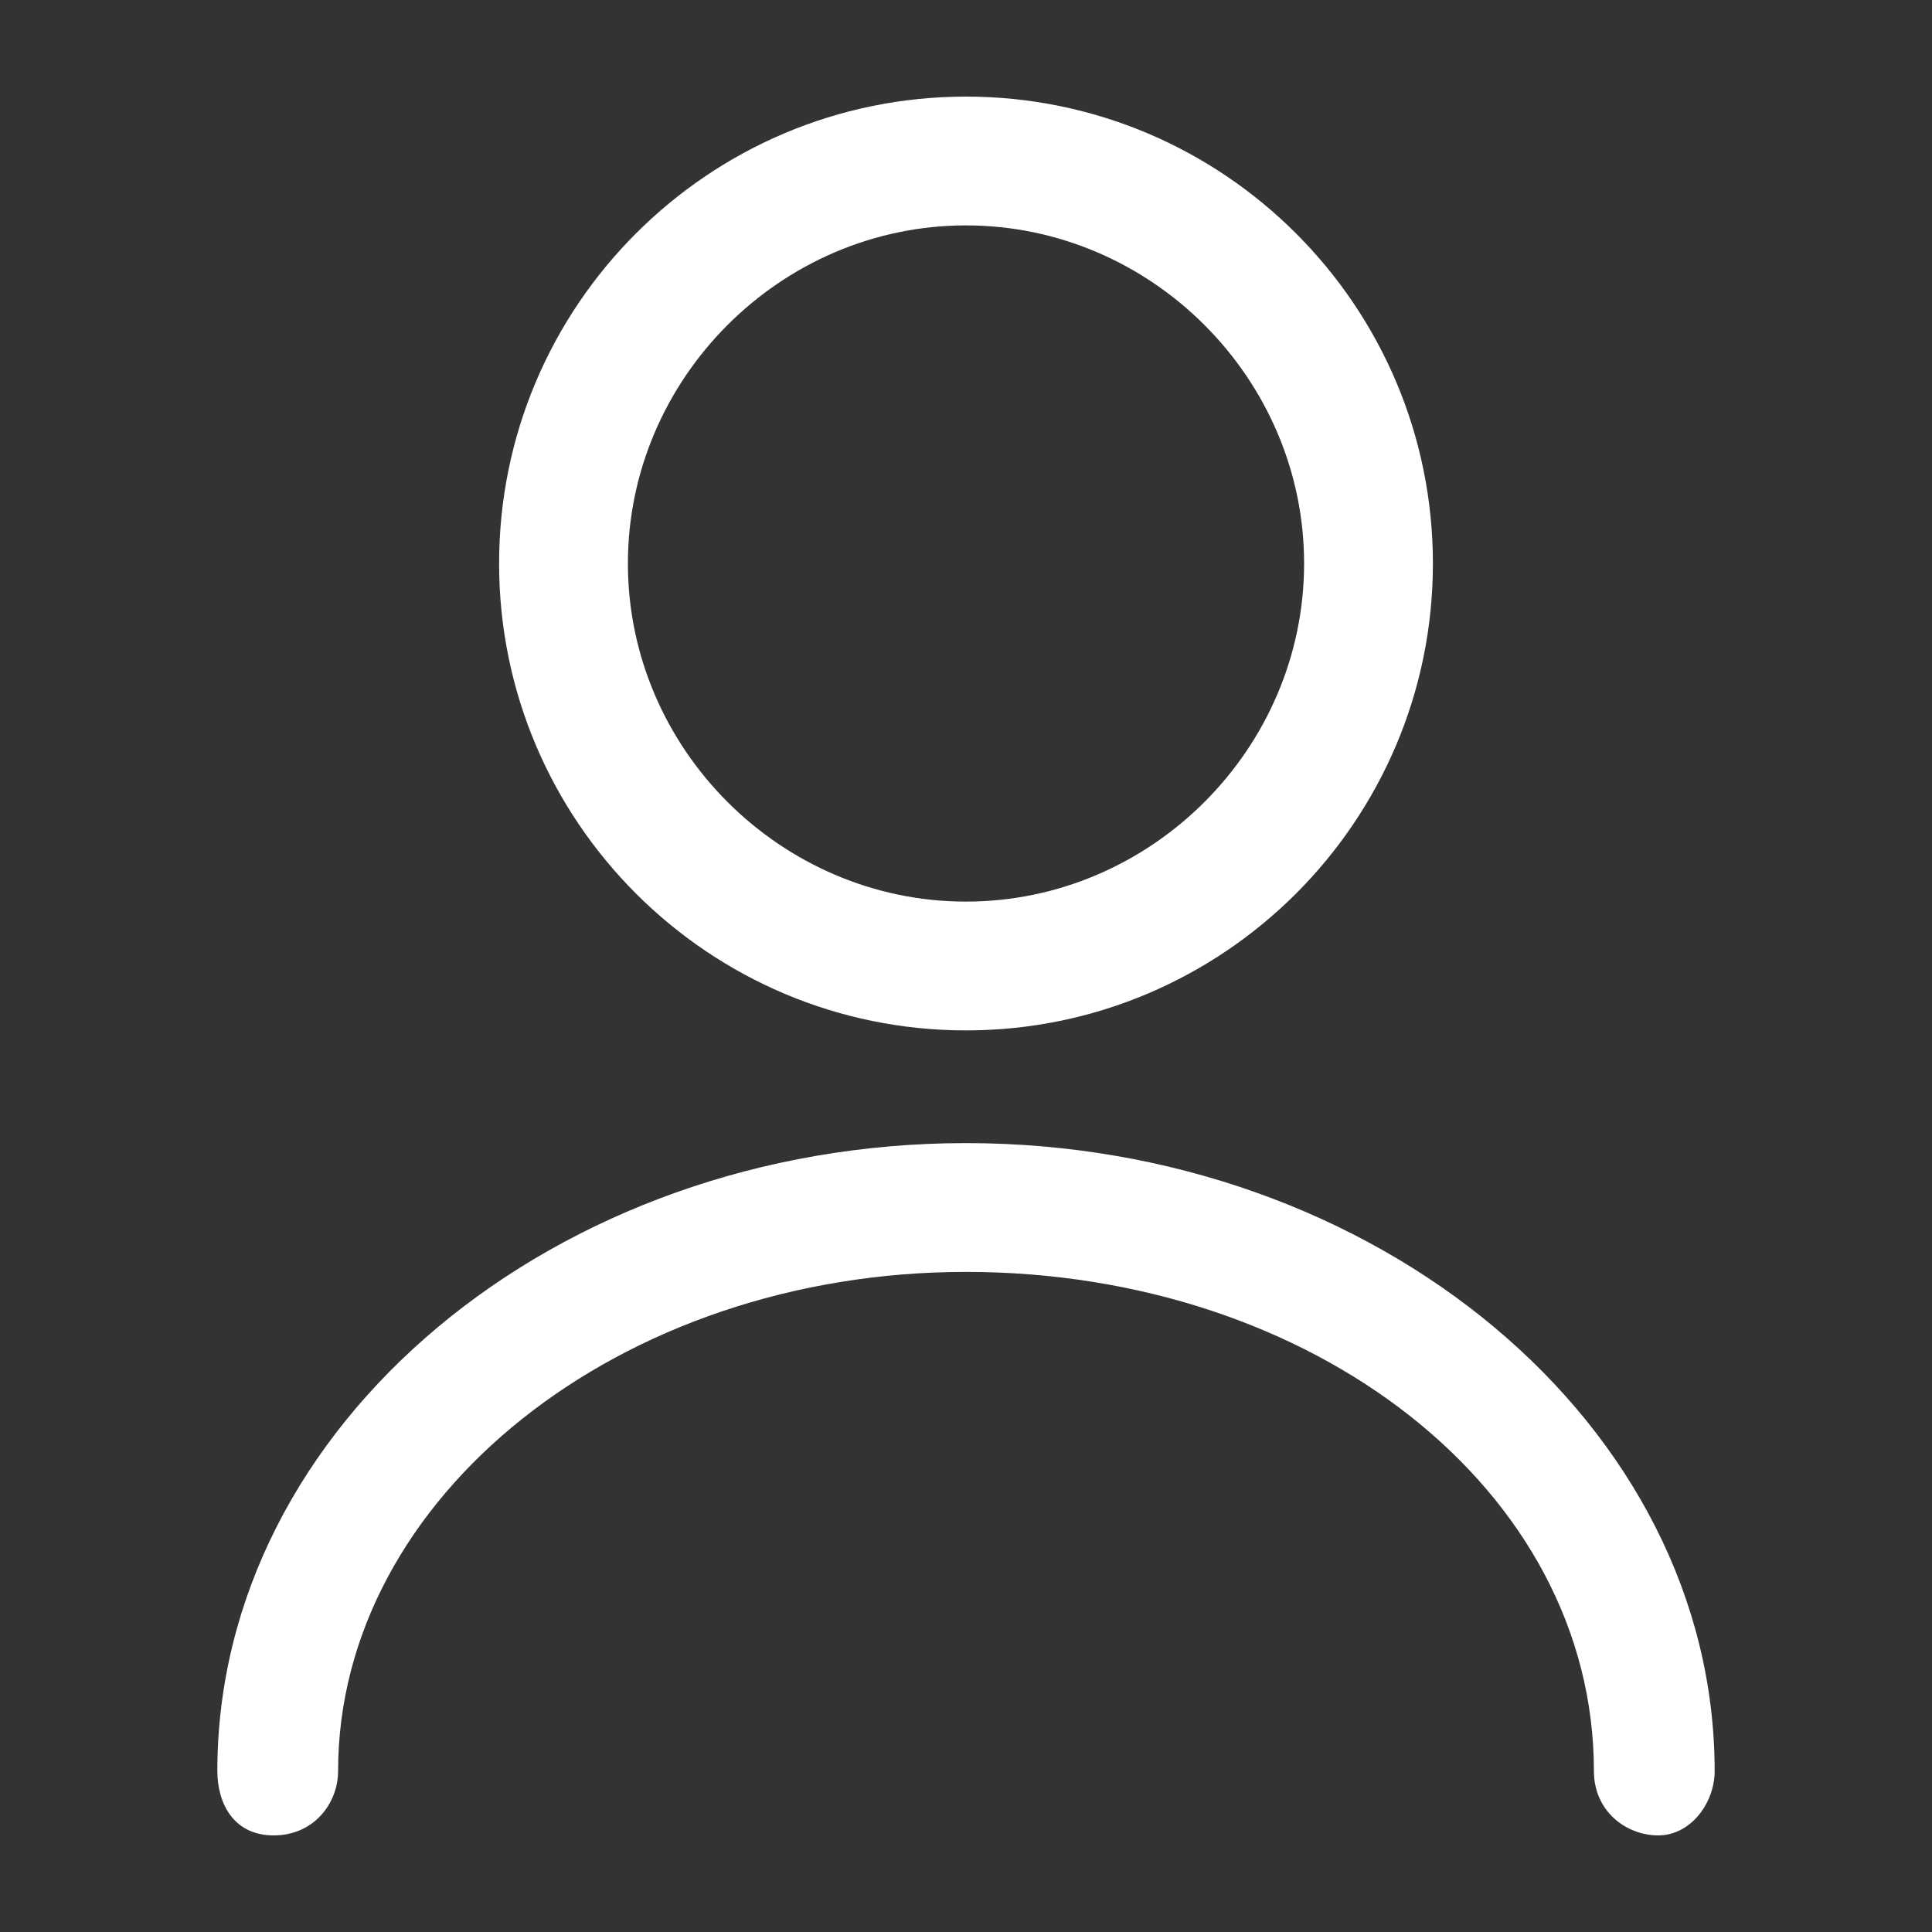
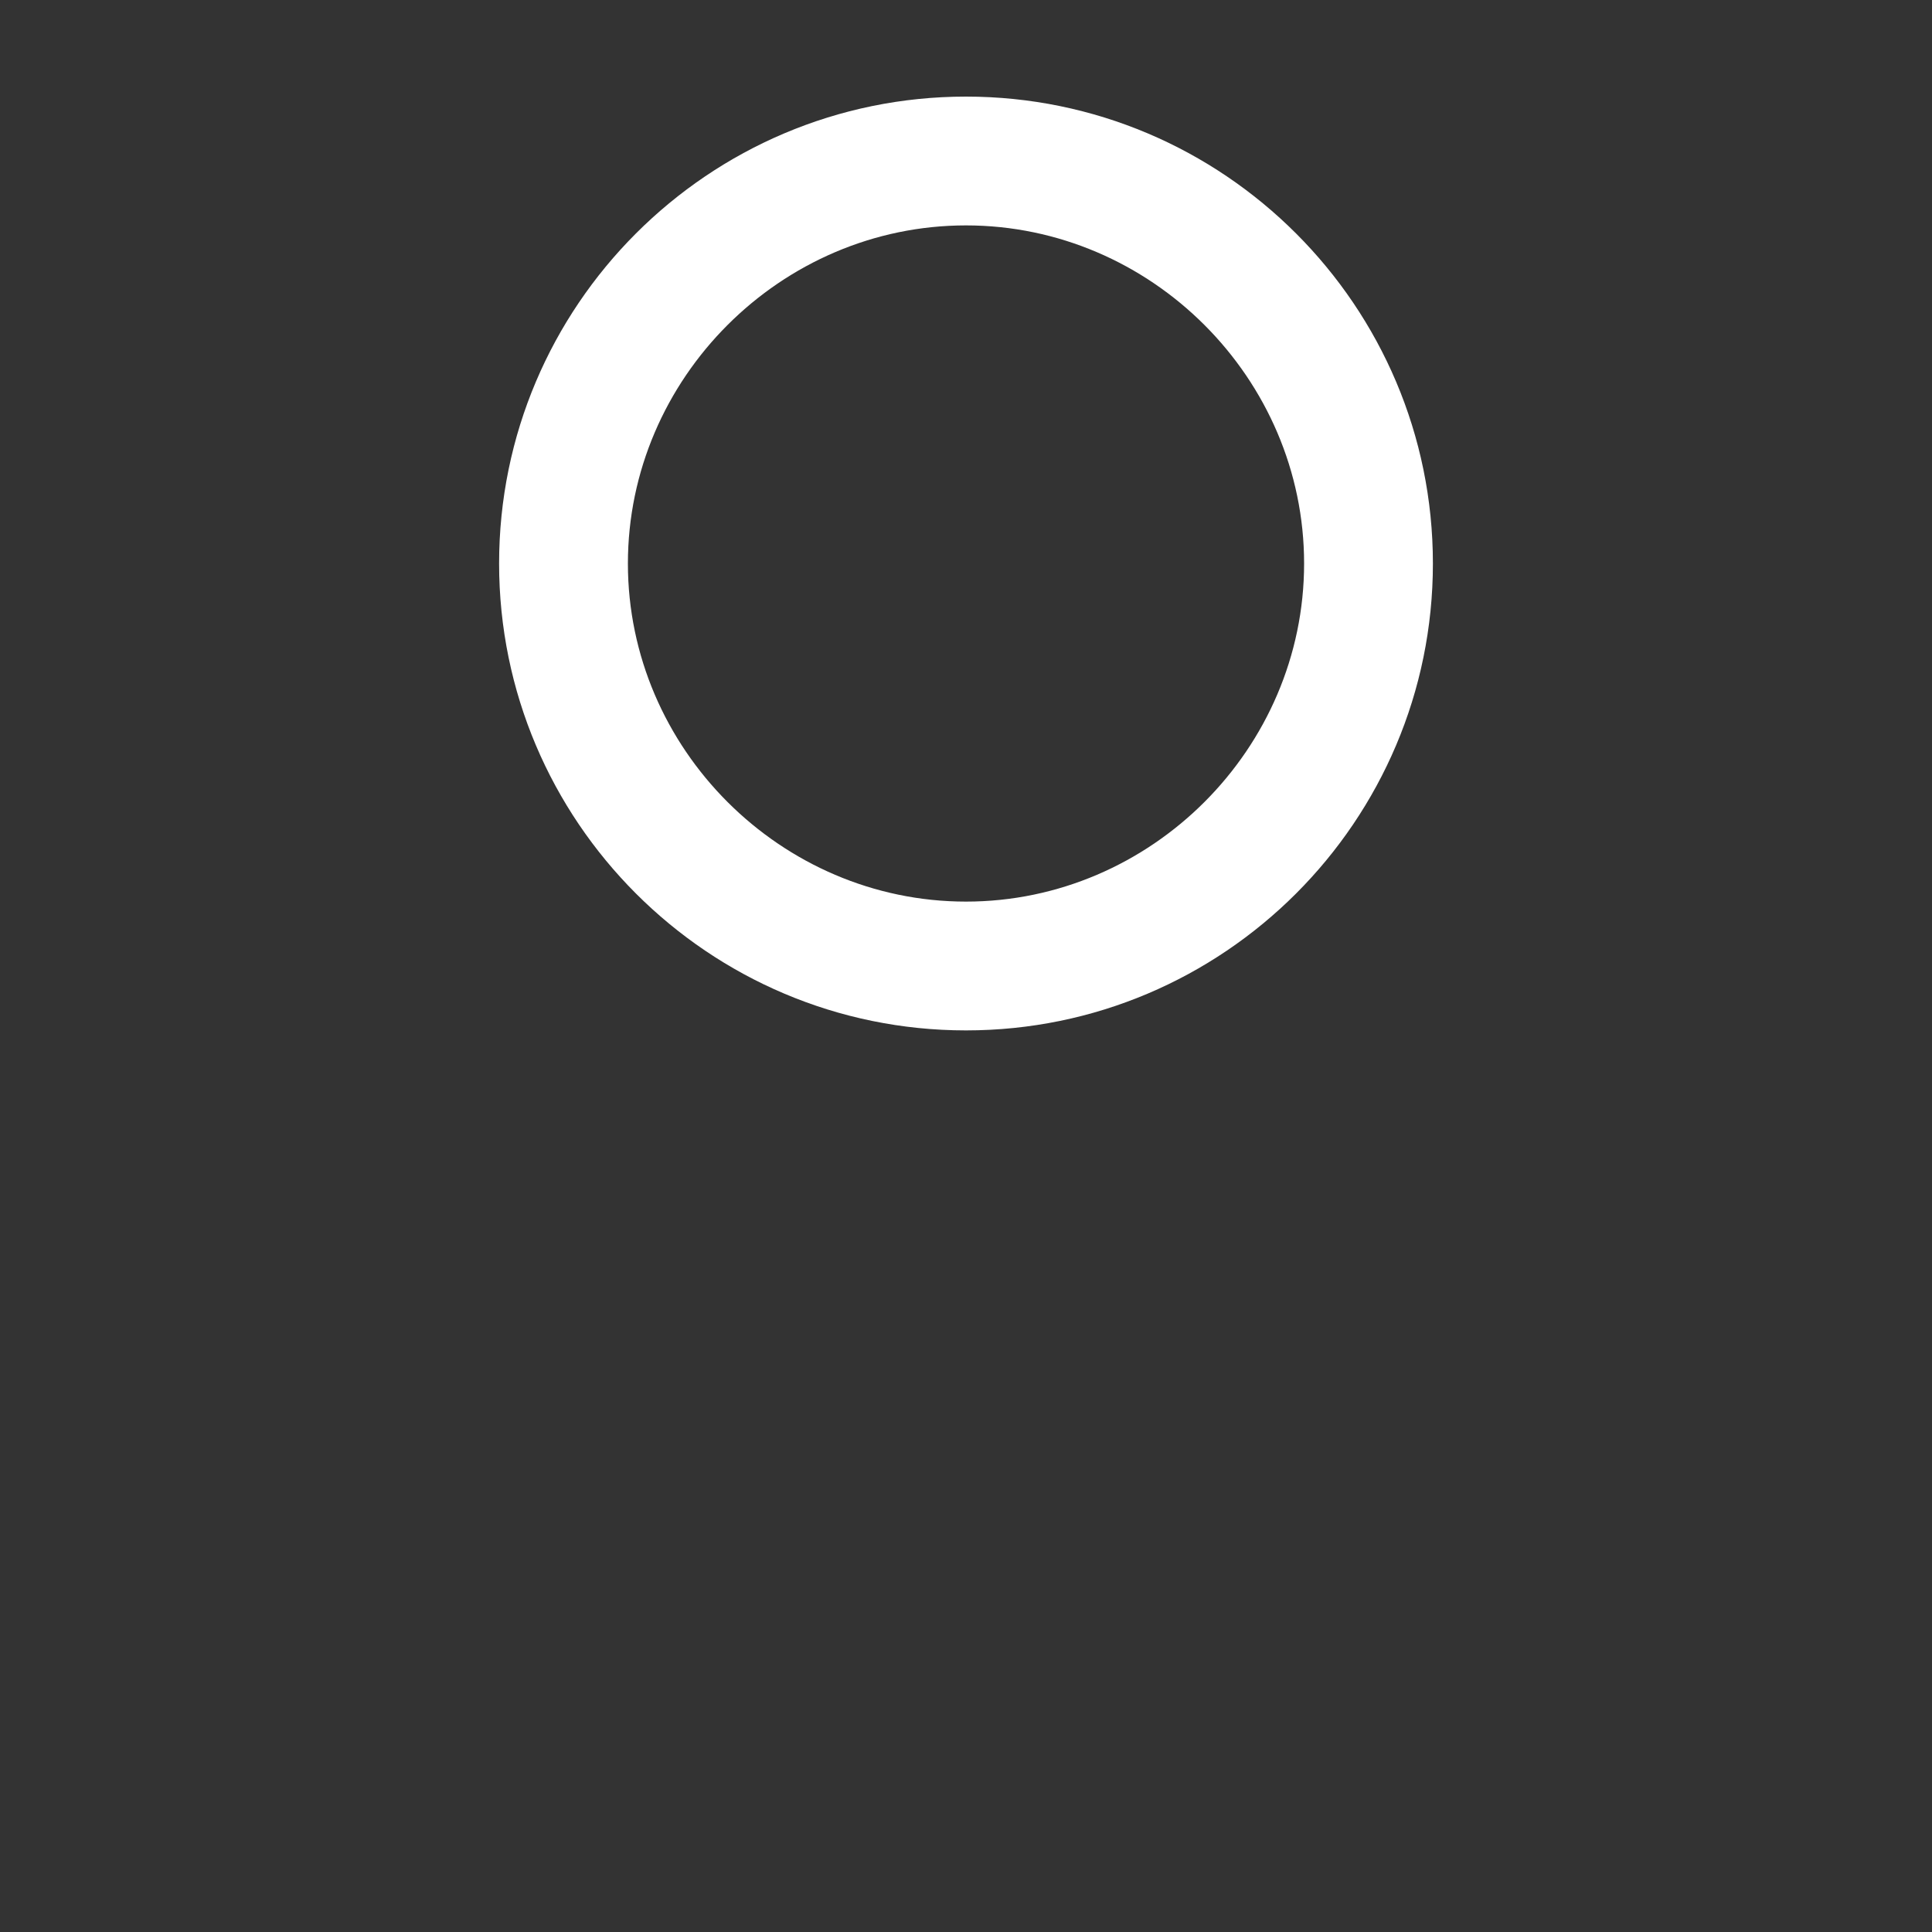
<svg xmlns="http://www.w3.org/2000/svg" version="1.1" id="Layer_1" x="0px" y="0px" viewBox="0 0 24 24" style="enable-background:new 0 0 24 24;" xml:space="preserve">
  <rect x="0" y="0" width="24" height="24" fill="#333333" stroke="none" />
  <style type="text/css"> .st0{fill:#FFFFFF;} </style>
  <path class="st0" d="M12,12.8c-3.2,0-5.8-2.6-5.8-5.8S8.8,1.2,12,1.2s5.8,2.6,5.8,5.8S15.2,12.8,12,12.8z M12,2.8 C9.7,2.8,7.8,4.7,7.8,7s1.9,4.2,4.2,4.2s4.2-1.9,4.2-4.2S14.3,2.8,12,2.8z" />
-   <path class="st0" d="M20.6,22.8c-0.4,0-0.8-0.3-0.8-0.8c0-3.5-3.5-6.2-7.8-6.2c-4.3,0-7.8,2.8-7.8,6.2c0,0.4-0.3,0.8-0.8,0.8 S2.7,22.4,2.7,22c0-4.3,4.2-7.8,9.3-7.8c5.1,0,9.3,3.5,9.3,7.8C21.3,22.4,21,22.8,20.6,22.8z" />
</svg>